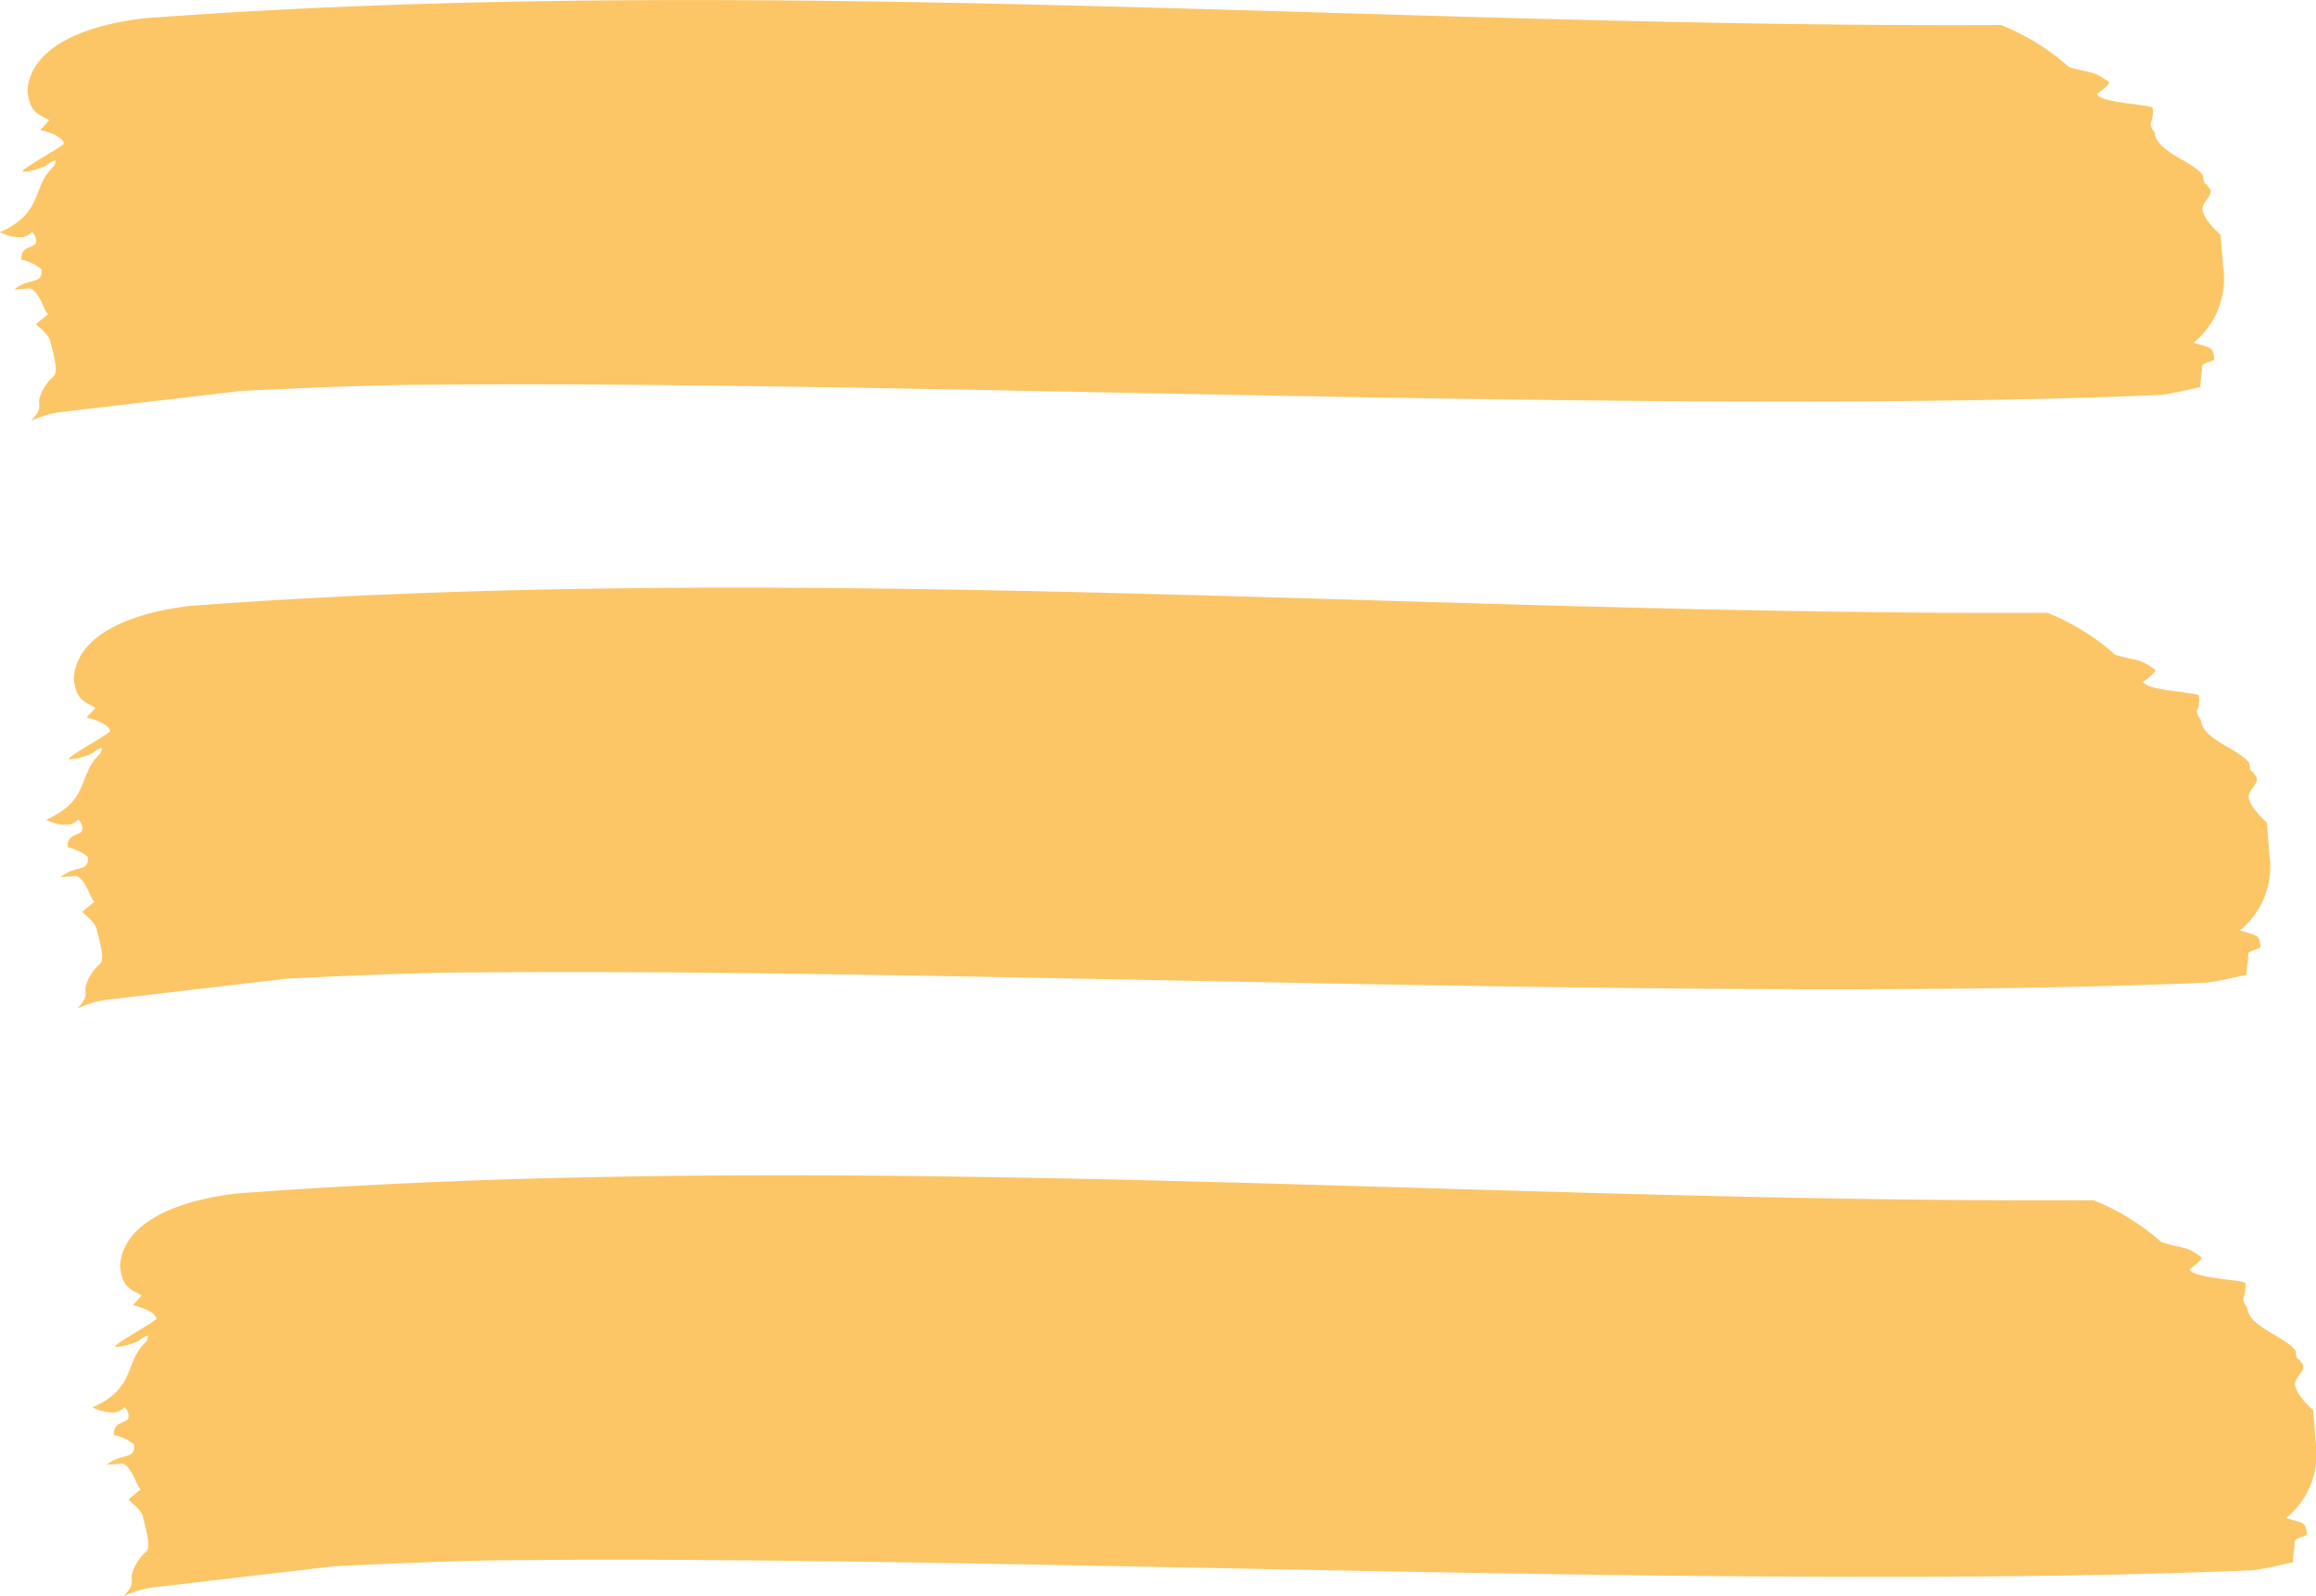
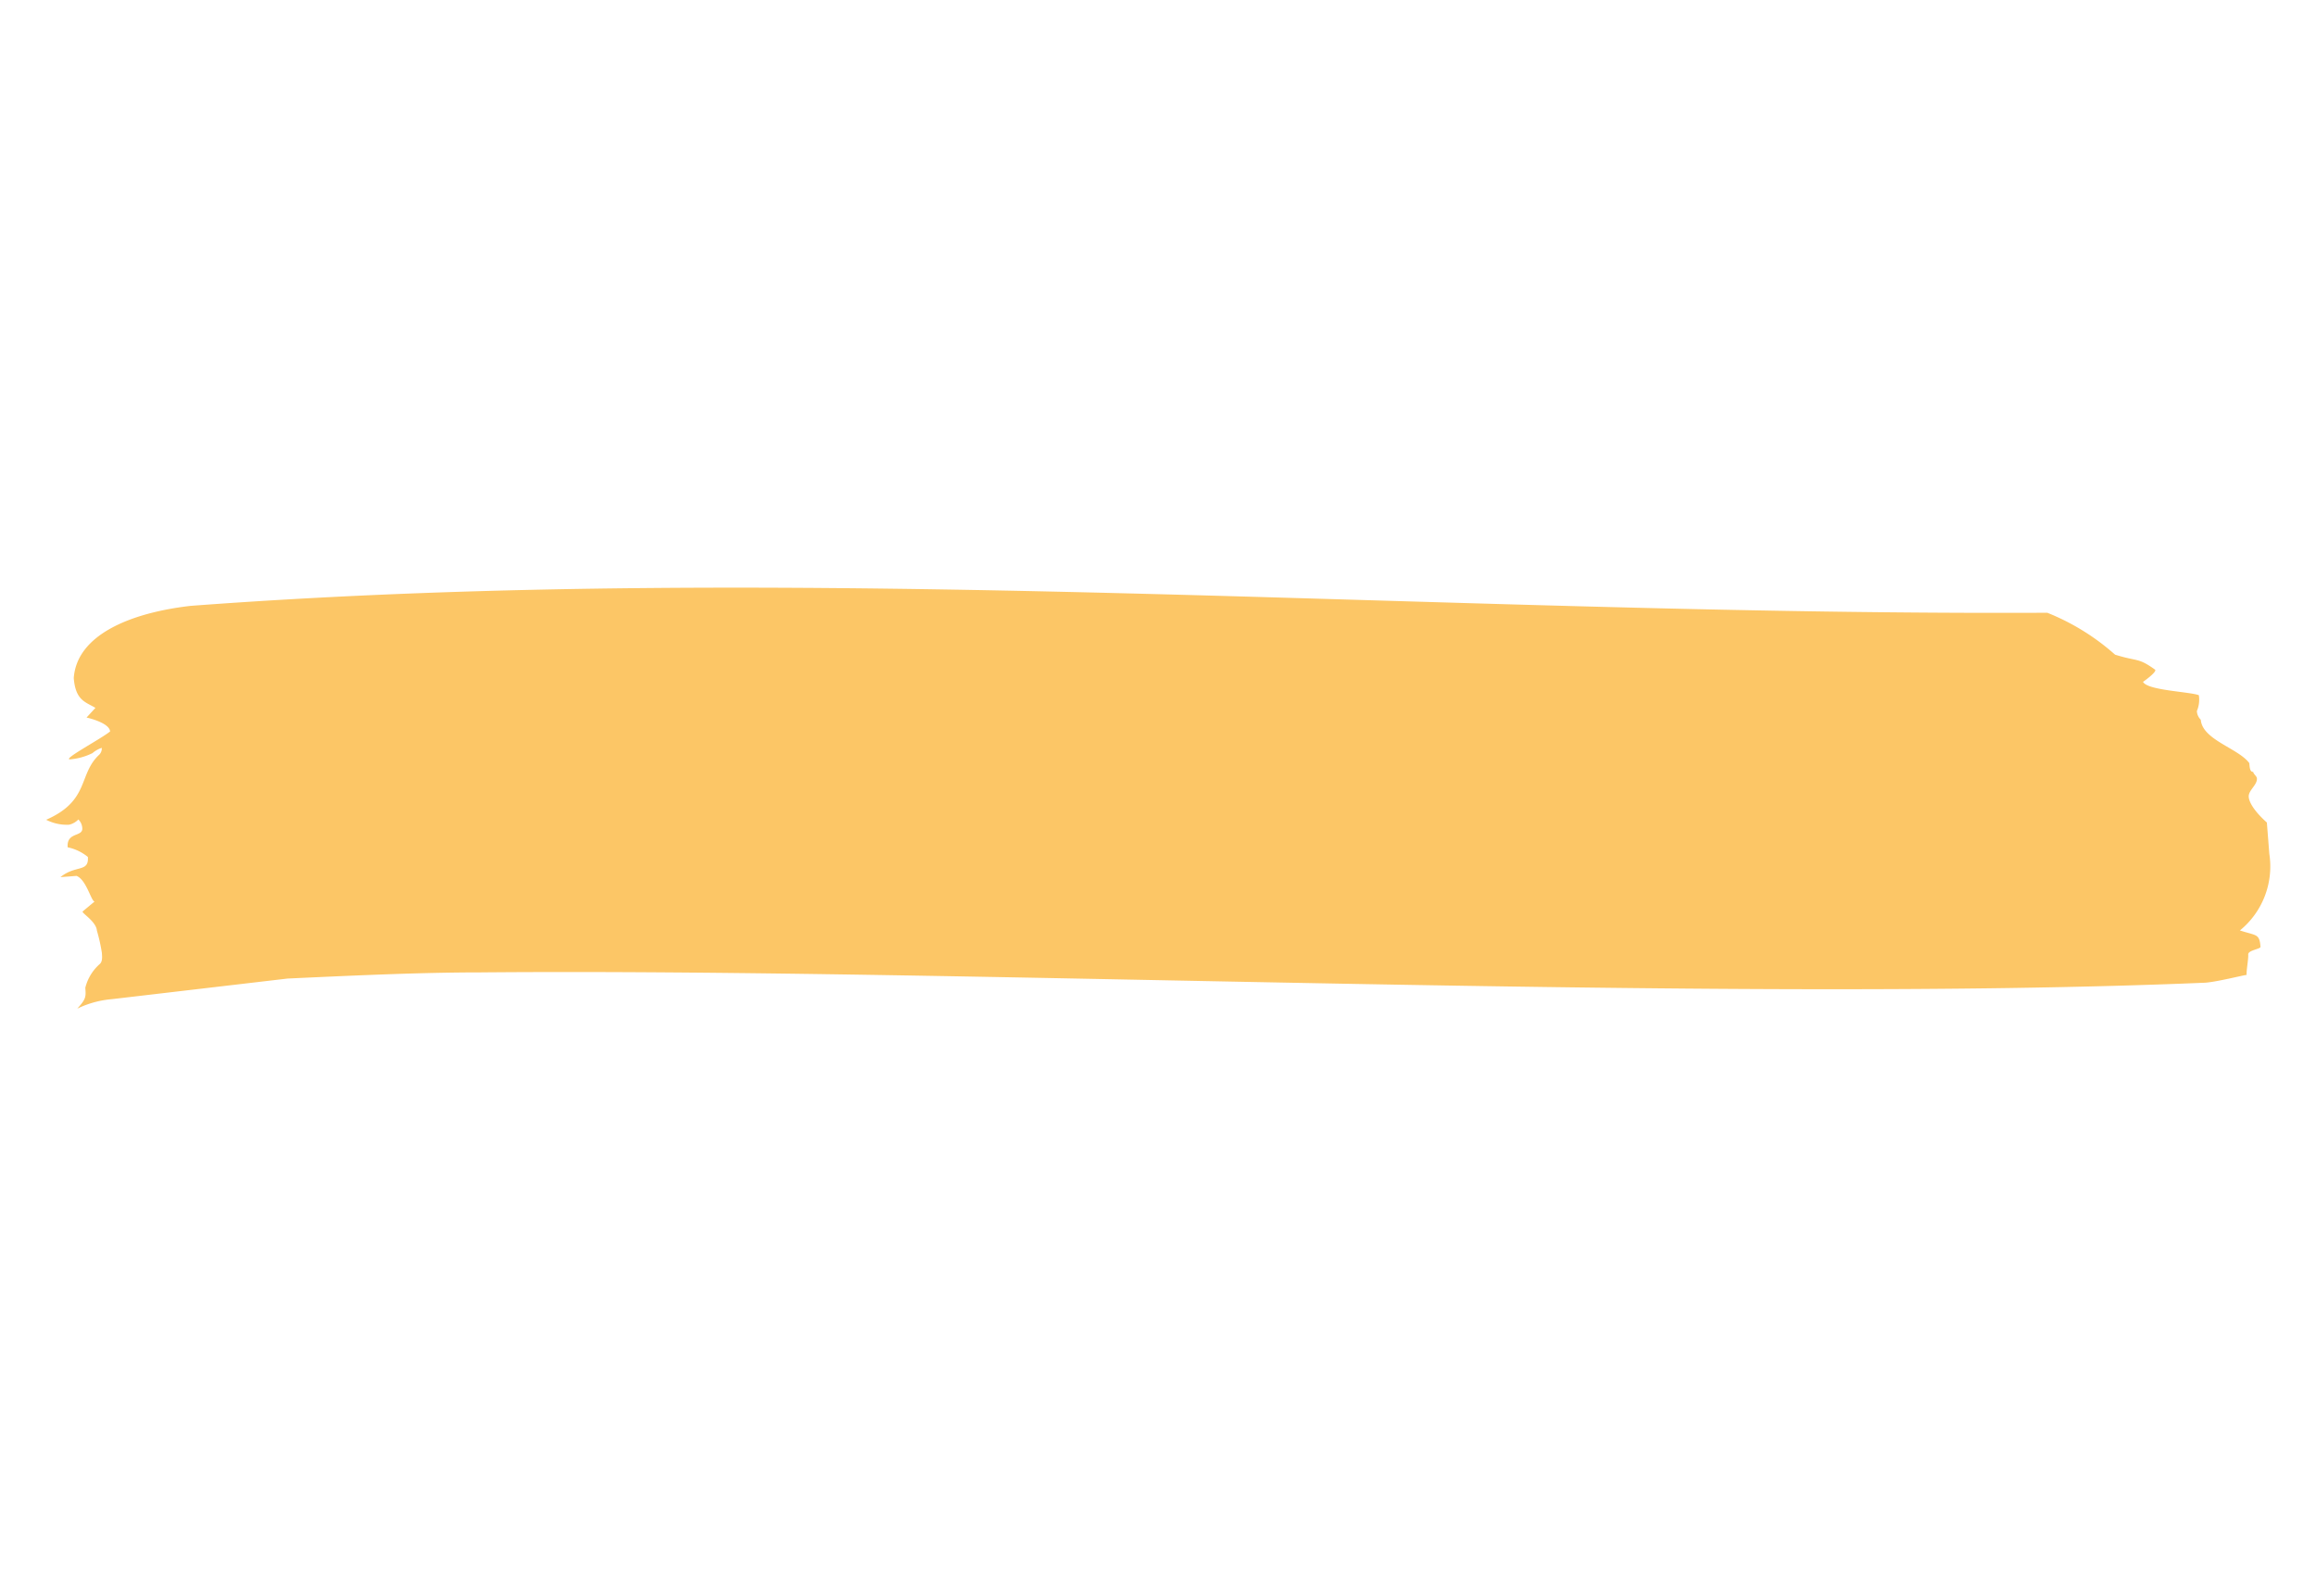
<svg xmlns="http://www.w3.org/2000/svg" width="68.822" height="47.442" viewBox="0 0 68.822 47.442">
  <g id="Groupe_47" data-name="Groupe 47" transform="translate(-328.652 -264.135)">
    <g id="Groupe_128" data-name="Groupe 128">
-       <path id="Tracé_97" data-name="Tracé 97" d="M341.554,275.569c-1.723,0-3.632.085-5.731.183l-5.219.612a2.932,2.932,0,0,0-1.031.282c.264-.288.259-.355.238-.62a1.387,1.387,0,0,1,.424-.7c.089-.074.08-.207.069-.34a5.085,5.085,0,0,0-.147-.657c-.021-.266-.423-.5-.428-.569l.36-.295c-.1.007-.243-.65-.539-.761l-.477.037c.45-.369.852-.134.815-.6a1.392,1.392,0,0,0-.6-.287c-.036-.466.455-.3.434-.569a.386.386,0,0,0-.115-.258.564.564,0,0,1-.275.155,1.346,1.346,0,0,1-.683-.147c1.3-.569.948-1.345,1.572-1.929a.25.25,0,0,0,.08-.207.792.792,0,0,0-.275.155,1.855,1.855,0,0,1-.656.185c-.286.023.91-.607,1.18-.829-.021-.266-.7-.413-.7-.413l.264-.288c-.3-.177-.591-.22-.645-.886.091-1.277,1.668-1.937,3.47-2.145,18.184-1.364,37.084.291,55.176.2a6.872,6.872,0,0,1,2.014,1.246c.687.214.677.08,1.184.442.1.058-.445.436-.355.362.116.258,1.364.293,1.659.4a.856.856,0,0,1-.058.473.393.393,0,0,0,.116.258c.047.6,1.121.848,1.443,1.291.011.132.02.265.115.258.006.066.106.126.111.192.016.2-.259.355-.244.555.011.133.127.391.539.76l.073.93a2.454,2.454,0,0,1-.874,2.276c.491.162.582.088.613.487.005.066-.376.1-.365.23s-.058.472-.048.605c-.095.007-.847.2-1.227.231C378.3,276.488,355.909,275.442,341.554,275.569Z" transform="translate(0 0)" fill="#fcc666" />
      <g id="Groupe_45" data-name="Groupe 45" transform="translate(330.027 281.6)">
        <path id="Tracé_98" data-name="Tracé 98" d="M343.438,299.495c-1.723,0-3.632.085-5.731.183l-5.219.612a2.932,2.932,0,0,0-1.031.282c.264-.288.259-.355.239-.62a1.384,1.384,0,0,1,.423-.7c.09-.074.079-.207.069-.34a5.143,5.143,0,0,0-.147-.657c-.021-.266-.423-.5-.428-.568l.36-.3c-.1.008-.243-.65-.539-.76l-.477.037c.45-.369.851-.134.815-.6a1.4,1.4,0,0,0-.6-.287c-.037-.465.455-.3.434-.569a.388.388,0,0,0-.116-.258.559.559,0,0,1-.274.156,1.347,1.347,0,0,1-.683-.147c1.3-.57.948-1.345,1.572-1.929a.257.257,0,0,0,.08-.208.808.808,0,0,0-.276.156,1.85,1.85,0,0,1-.656.185c-.285.023.911-.607,1.18-.829-.021-.266-.7-.413-.7-.413l.264-.288c-.3-.177-.591-.221-.644-.885.091-1.278,1.667-1.937,3.47-2.146,18.183-1.364,37.083.291,55.176.205a6.857,6.857,0,0,1,2.013,1.245c.687.214.677.08,1.184.442.1.058-.444.436-.355.362.116.258,1.364.293,1.66.4a.852.852,0,0,1-.058.472.387.387,0,0,0,.116.258c.047.6,1.12.848,1.443,1.291.009.133.02.266.115.258.005.066.105.126.11.192.016.2-.258.355-.243.554.01.133.127.391.539.76l.073.931a2.453,2.453,0,0,1-.874,2.276c.491.162.581.088.612.487.006.066-.375.1-.365.229s-.058.473-.048.606c-.1.007-.846.2-1.226.231C380.189,300.414,357.793,299.368,343.438,299.495Z" transform="translate(-330.536 -288.061)" fill="#fcc666" />
      </g>
      <g id="Groupe_46" data-name="Groupe 46" transform="translate(331.402 299.066)">
-         <path id="Tracé_99" data-name="Tracé 99" d="M345.321,323.421c-1.723,0-3.632.085-5.731.183l-5.219.612a2.924,2.924,0,0,0-1.031.282c.264-.288.259-.355.238-.62a1.387,1.387,0,0,1,.424-.7c.089-.074.079-.207.069-.34a5.15,5.15,0,0,0-.147-.657c-.021-.266-.423-.5-.428-.569l.36-.3c-.1.007-.243-.65-.539-.76l-.475.037c.45-.369.851-.134.815-.6a1.4,1.4,0,0,0-.6-.287c-.036-.466.455-.3.434-.569a.39.39,0,0,0-.117-.258.562.562,0,0,1-.275.155,1.346,1.346,0,0,1-.683-.147c1.3-.57.948-1.345,1.572-1.929a.252.252,0,0,0,.08-.207.792.792,0,0,0-.275.155,1.867,1.867,0,0,1-.656.185c-.285.022.91-.607,1.18-.829-.021-.266-.7-.413-.7-.413l.264-.288c-.3-.177-.592-.221-.645-.886.091-1.277,1.667-1.936,3.47-2.145,18.184-1.364,37.084.291,55.176.2a6.882,6.882,0,0,1,2.014,1.246c.687.214.676.08,1.184.442.1.059-.445.437-.355.363.117.258,1.365.293,1.661.4a.867.867,0,0,1-.058.473.384.384,0,0,0,.115.258c.047.6,1.121.848,1.443,1.291.01.133.021.266.115.258.006.066.106.126.111.192.016.2-.259.355-.244.555.011.133.127.391.539.76l.074.93a2.454,2.454,0,0,1-.875,2.276c.492.162.582.088.613.487,0,.066-.376.1-.365.229s-.059.473-.048.606c-.1.007-.846.2-1.227.231C382.072,324.34,359.677,323.294,345.321,323.421Z" transform="translate(-332.419 -311.987)" fill="#fcc666" />
-       </g>
+         </g>
    </g>
  </g>
</svg>